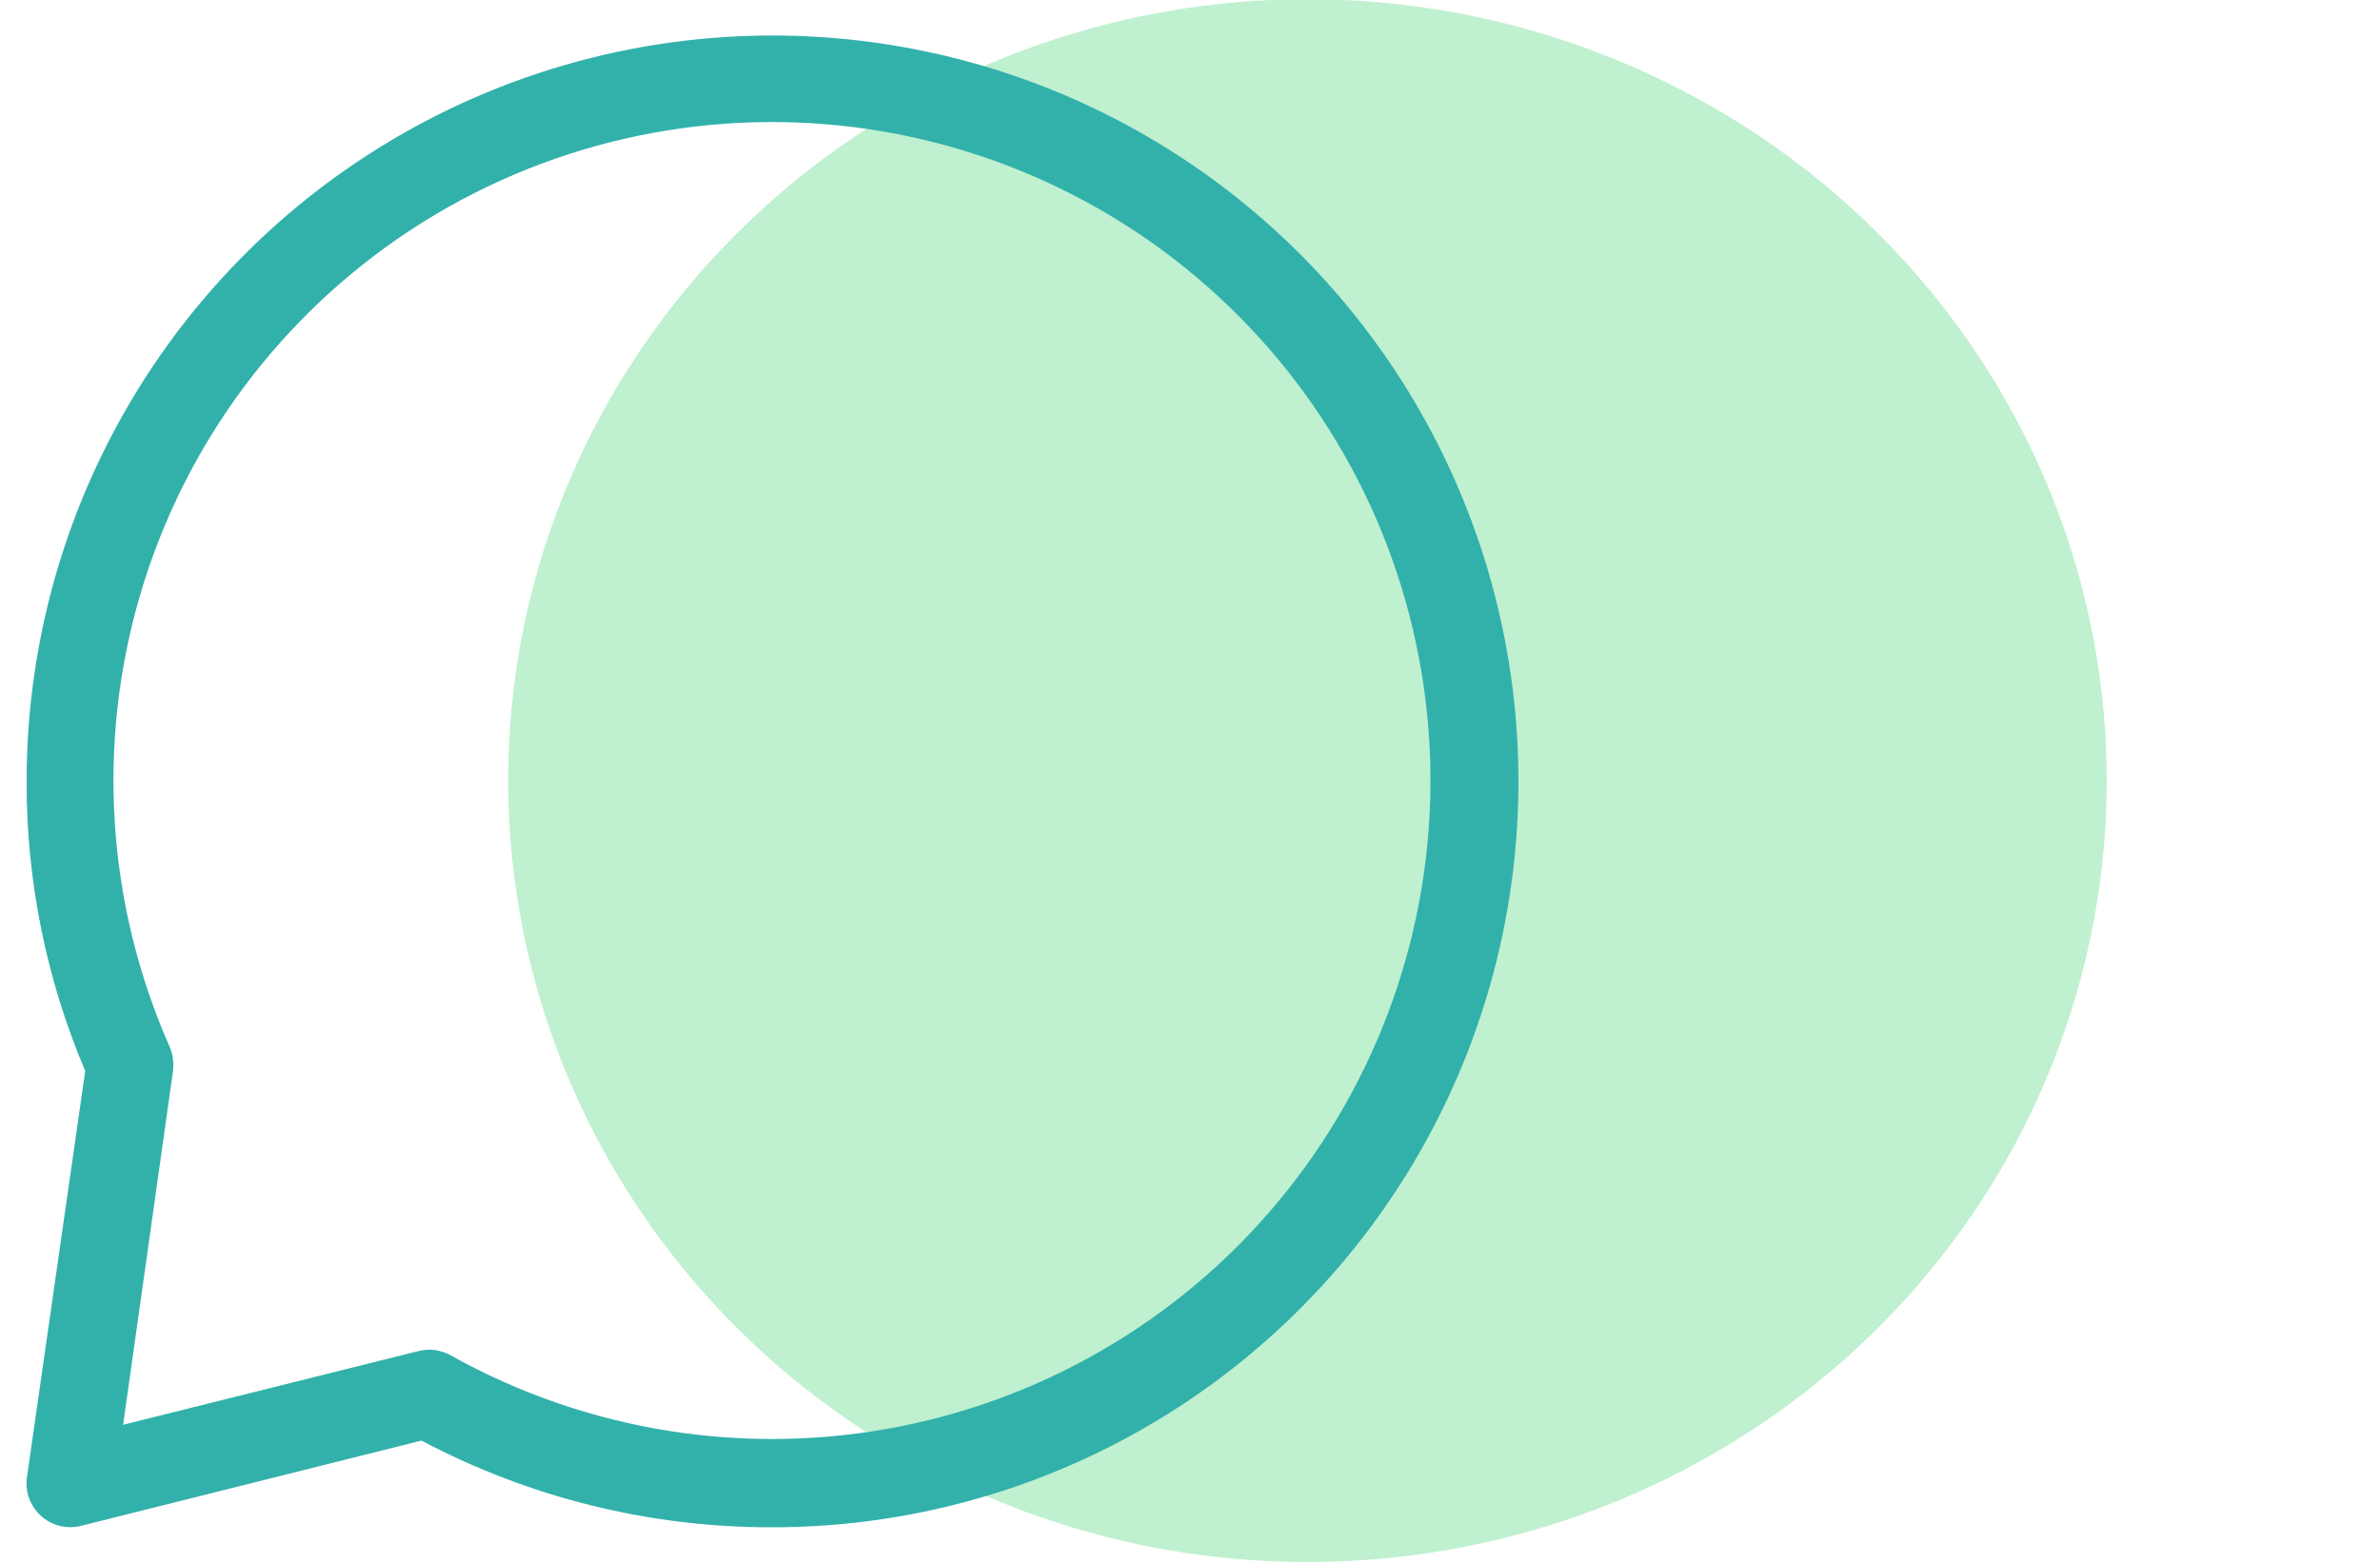
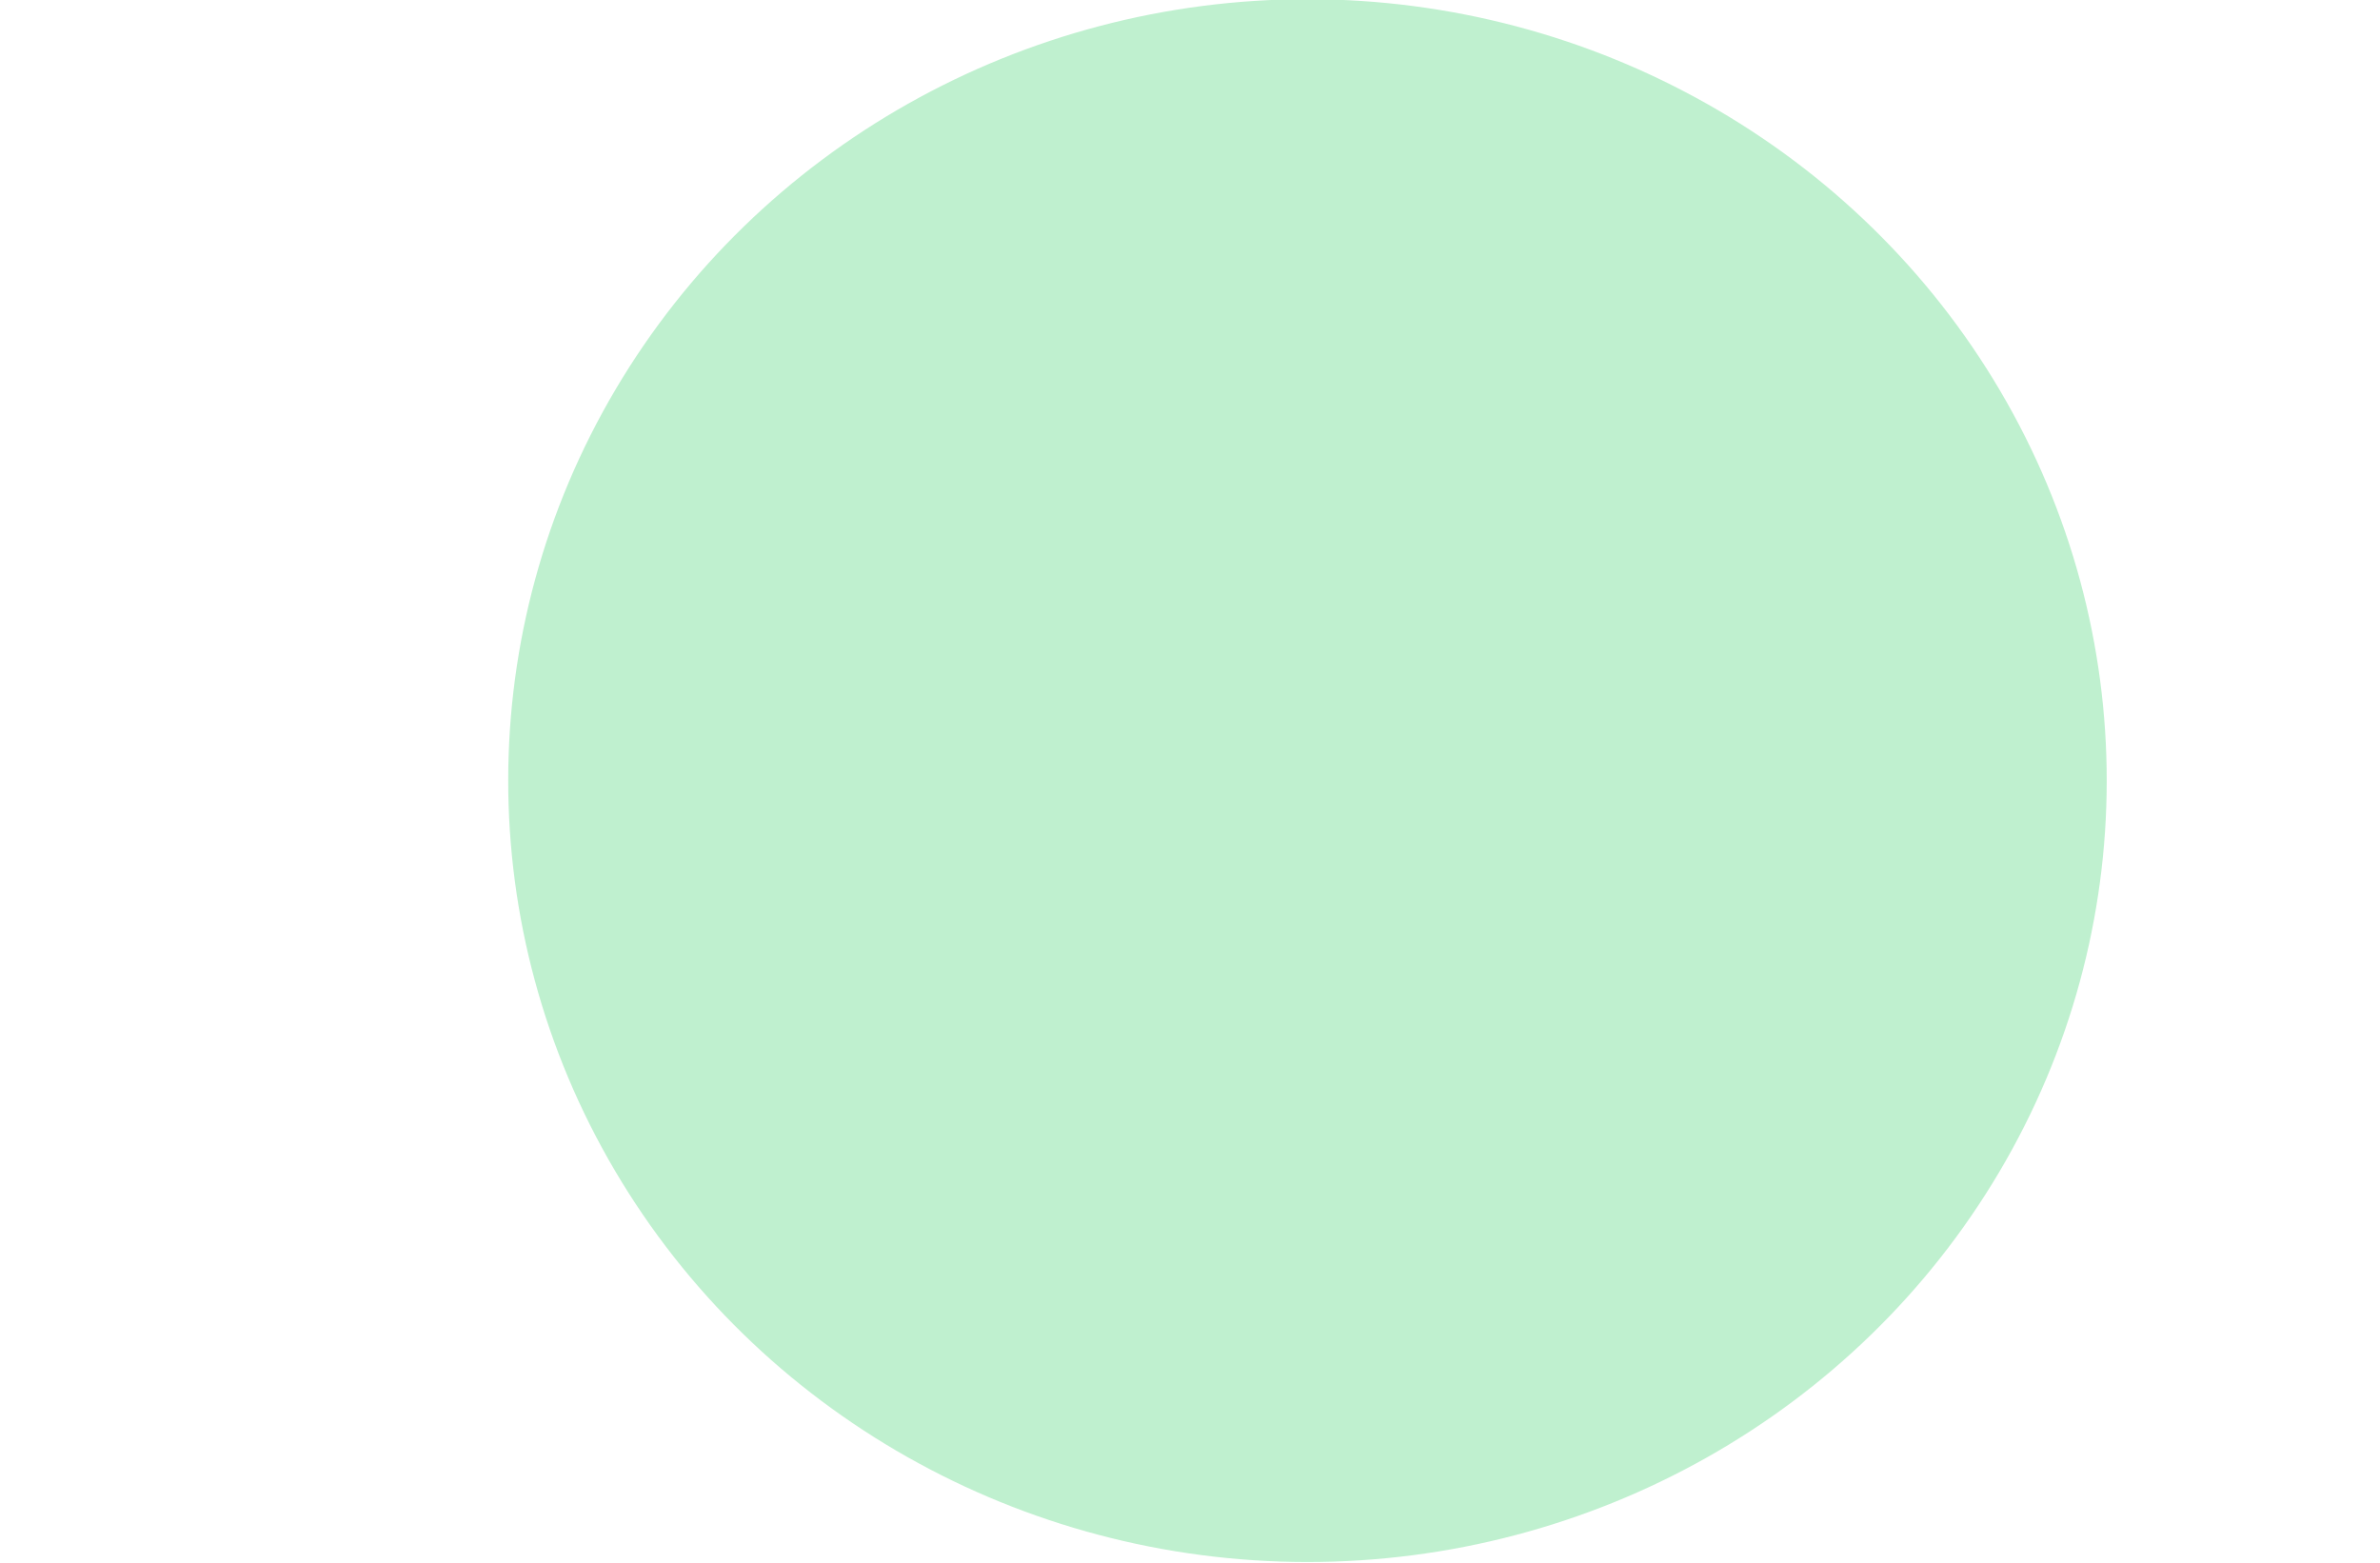
<svg xmlns="http://www.w3.org/2000/svg" width="67" height="44" viewBox="0 0 67 44" fill="none">
  <g clip-path="url(#clip0_1608_3408)">
    <ellipse cx="22" cy="22.5" rx="22" ry="22.5" transform="matrix(-0.001 1 -1 -0.001 59.329 0)" fill="#BFF0CF" />
-     <path d="M21.747 43C18.303 43.009 14.91 42.17 11.866 40.559L2.28 42.96C2.084 43.009 1.878 43.009 1.682 42.96C1.485 42.911 1.304 42.815 1.154 42.679C1.003 42.543 0.889 42.373 0.82 42.182C0.751 41.992 0.73 41.787 0.759 41.587L2.399 30.153C1.304 27.575 0.743 24.801 0.749 22C0.749 17.847 1.98 13.786 4.288 10.333C6.595 6.88 9.875 4.188 13.711 2.599C17.549 1.009 21.771 0.593 25.844 1.404C29.917 2.214 33.659 4.214 36.596 7.151C39.532 10.088 41.532 13.829 42.343 17.903C43.153 21.977 42.737 26.199 41.148 30.036C39.558 33.874 36.867 37.153 33.414 39.461C29.96 41.768 25.901 43 21.747 43ZM12.073 37.999C12.287 38.002 12.498 38.056 12.686 38.158C16.528 40.305 21.008 41.016 25.326 40.163C29.644 39.309 33.517 36.947 36.253 33.499C38.989 30.051 40.409 25.742 40.259 21.343C40.109 16.944 38.399 12.742 35.434 9.489C32.47 6.235 28.445 4.143 24.079 3.585C19.713 3.028 15.291 4.042 11.605 6.446C7.918 8.851 5.207 12.488 3.957 16.709C2.707 20.929 2.999 25.456 4.78 29.481C4.869 29.697 4.9 29.932 4.869 30.163L3.466 40.114L11.777 38.039C11.874 38.016 11.973 38.003 12.073 37.999Z" fill="#32B1AB" />
  </g>
  <defs>
    <clipPath id="clip0_1608_3408">
      <rect width="67" height="44" fill="white" />
    </clipPath>
  </defs>
</svg>